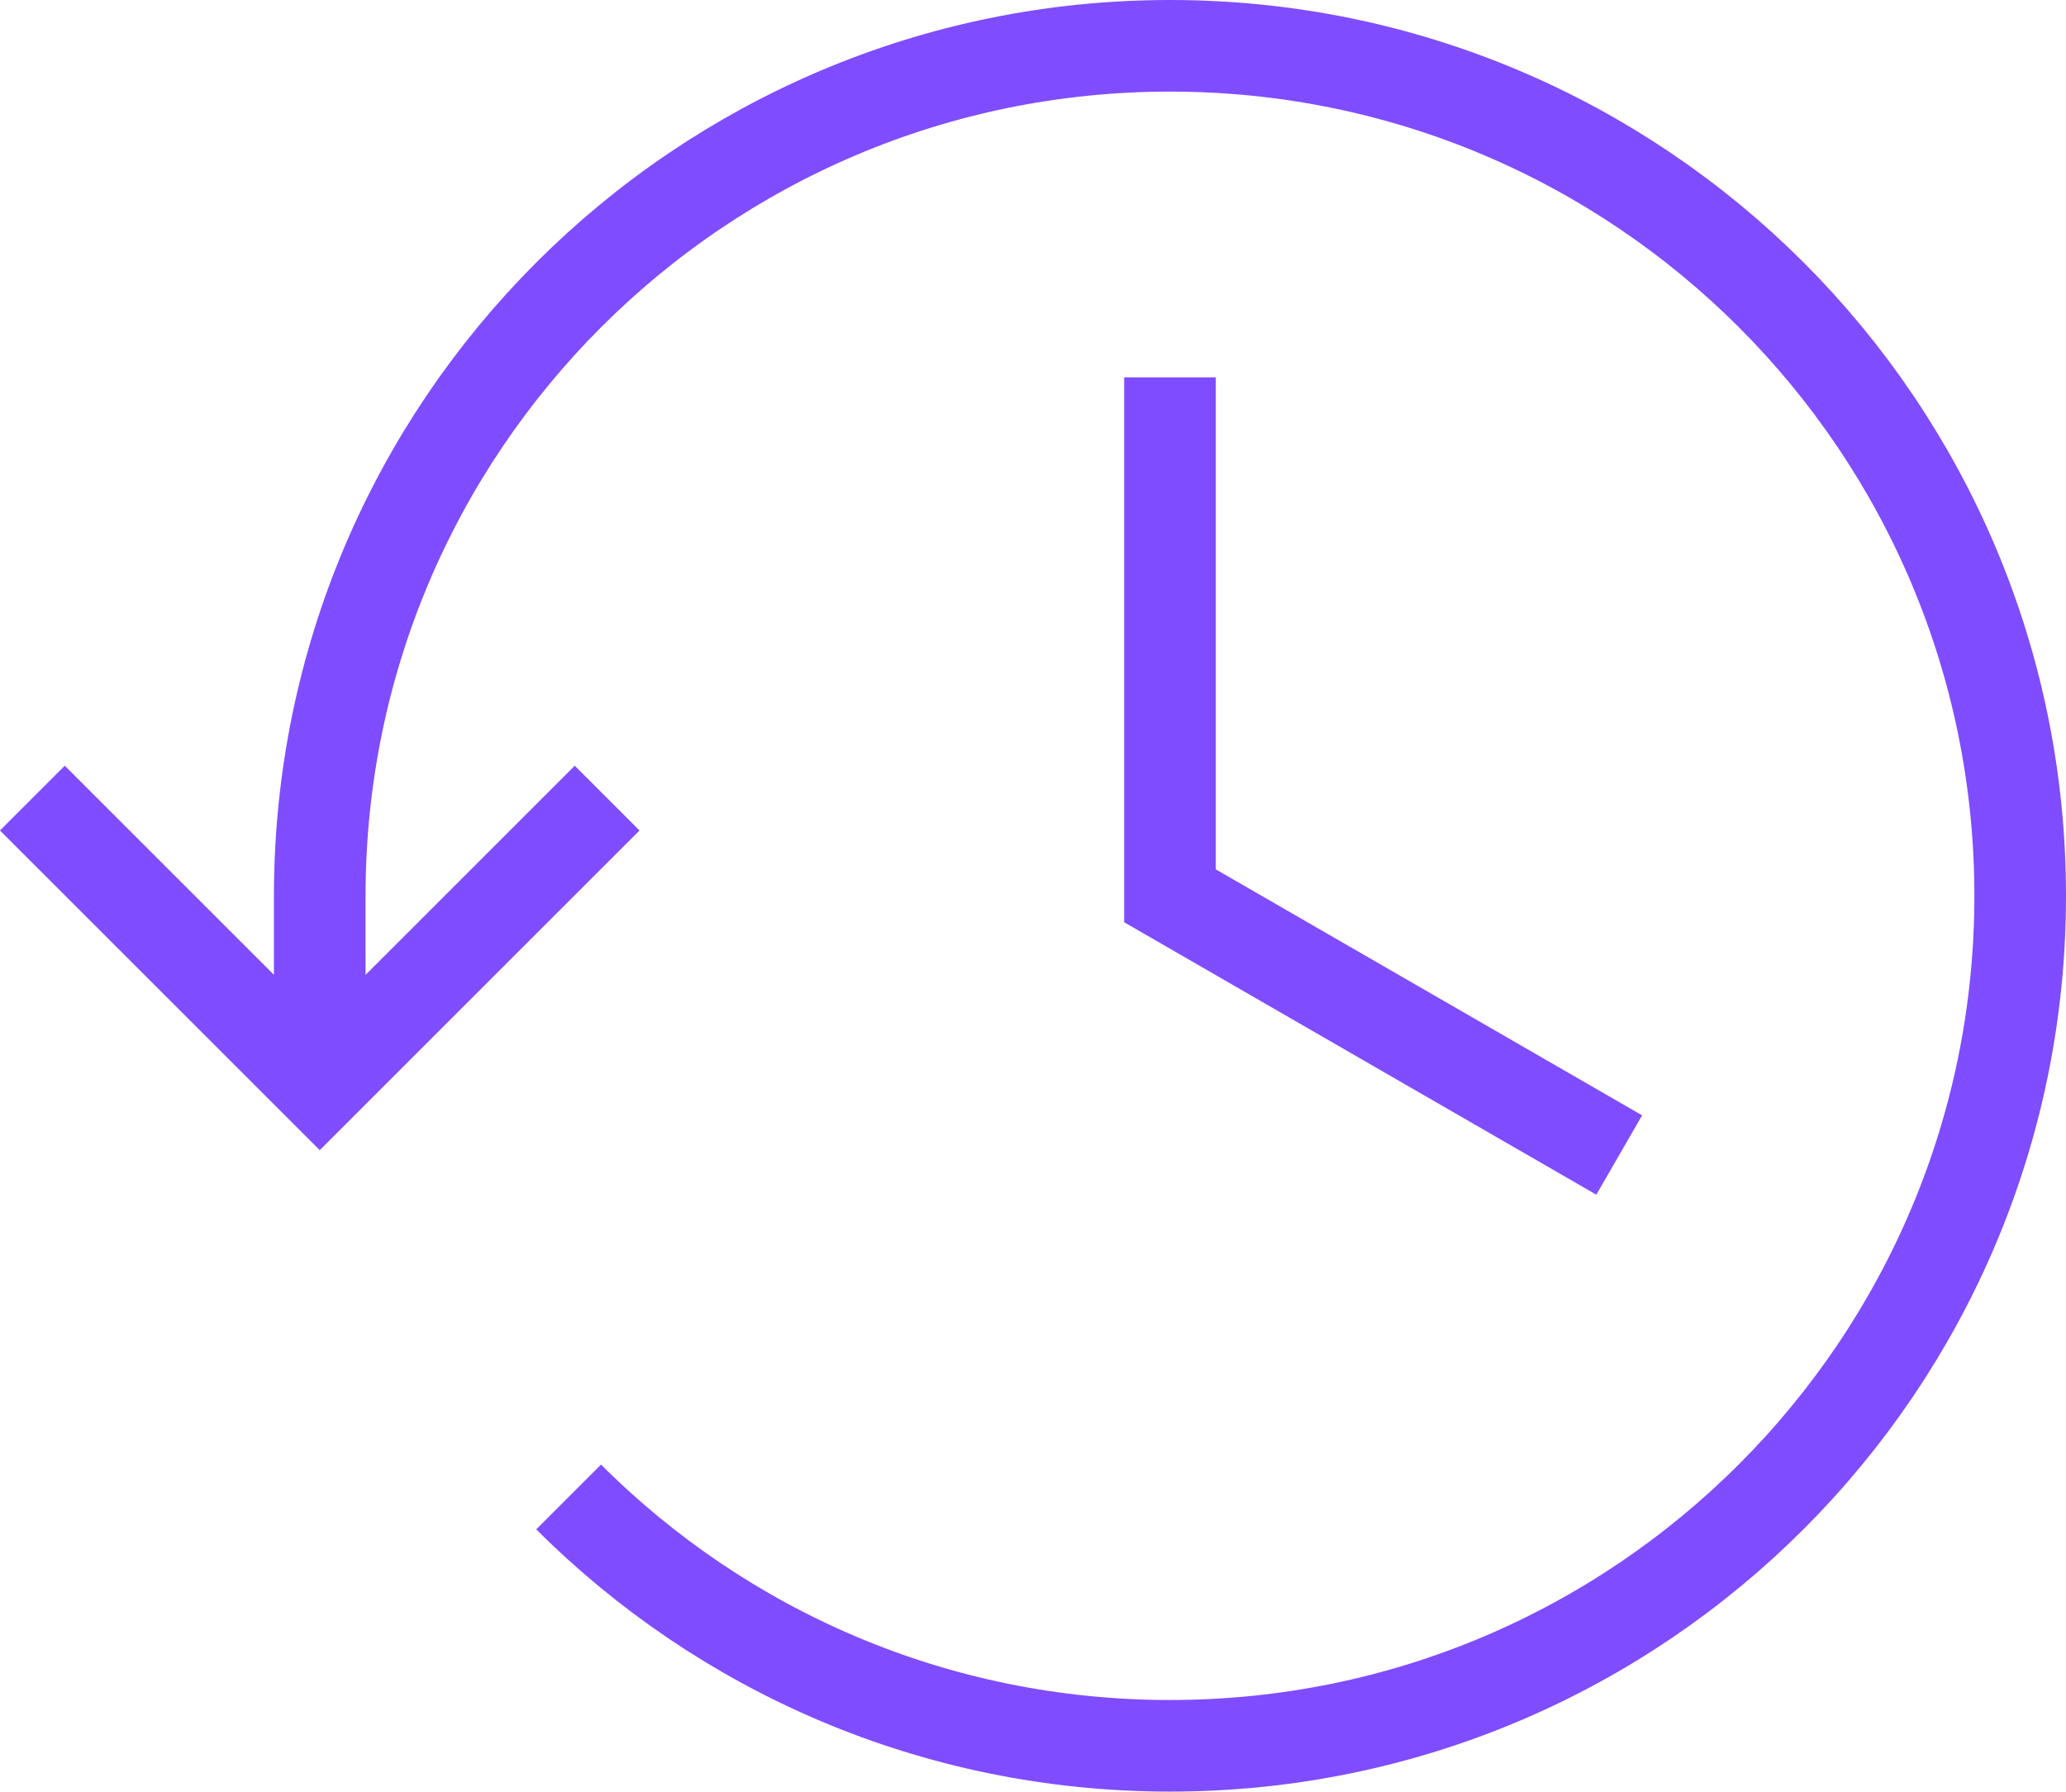
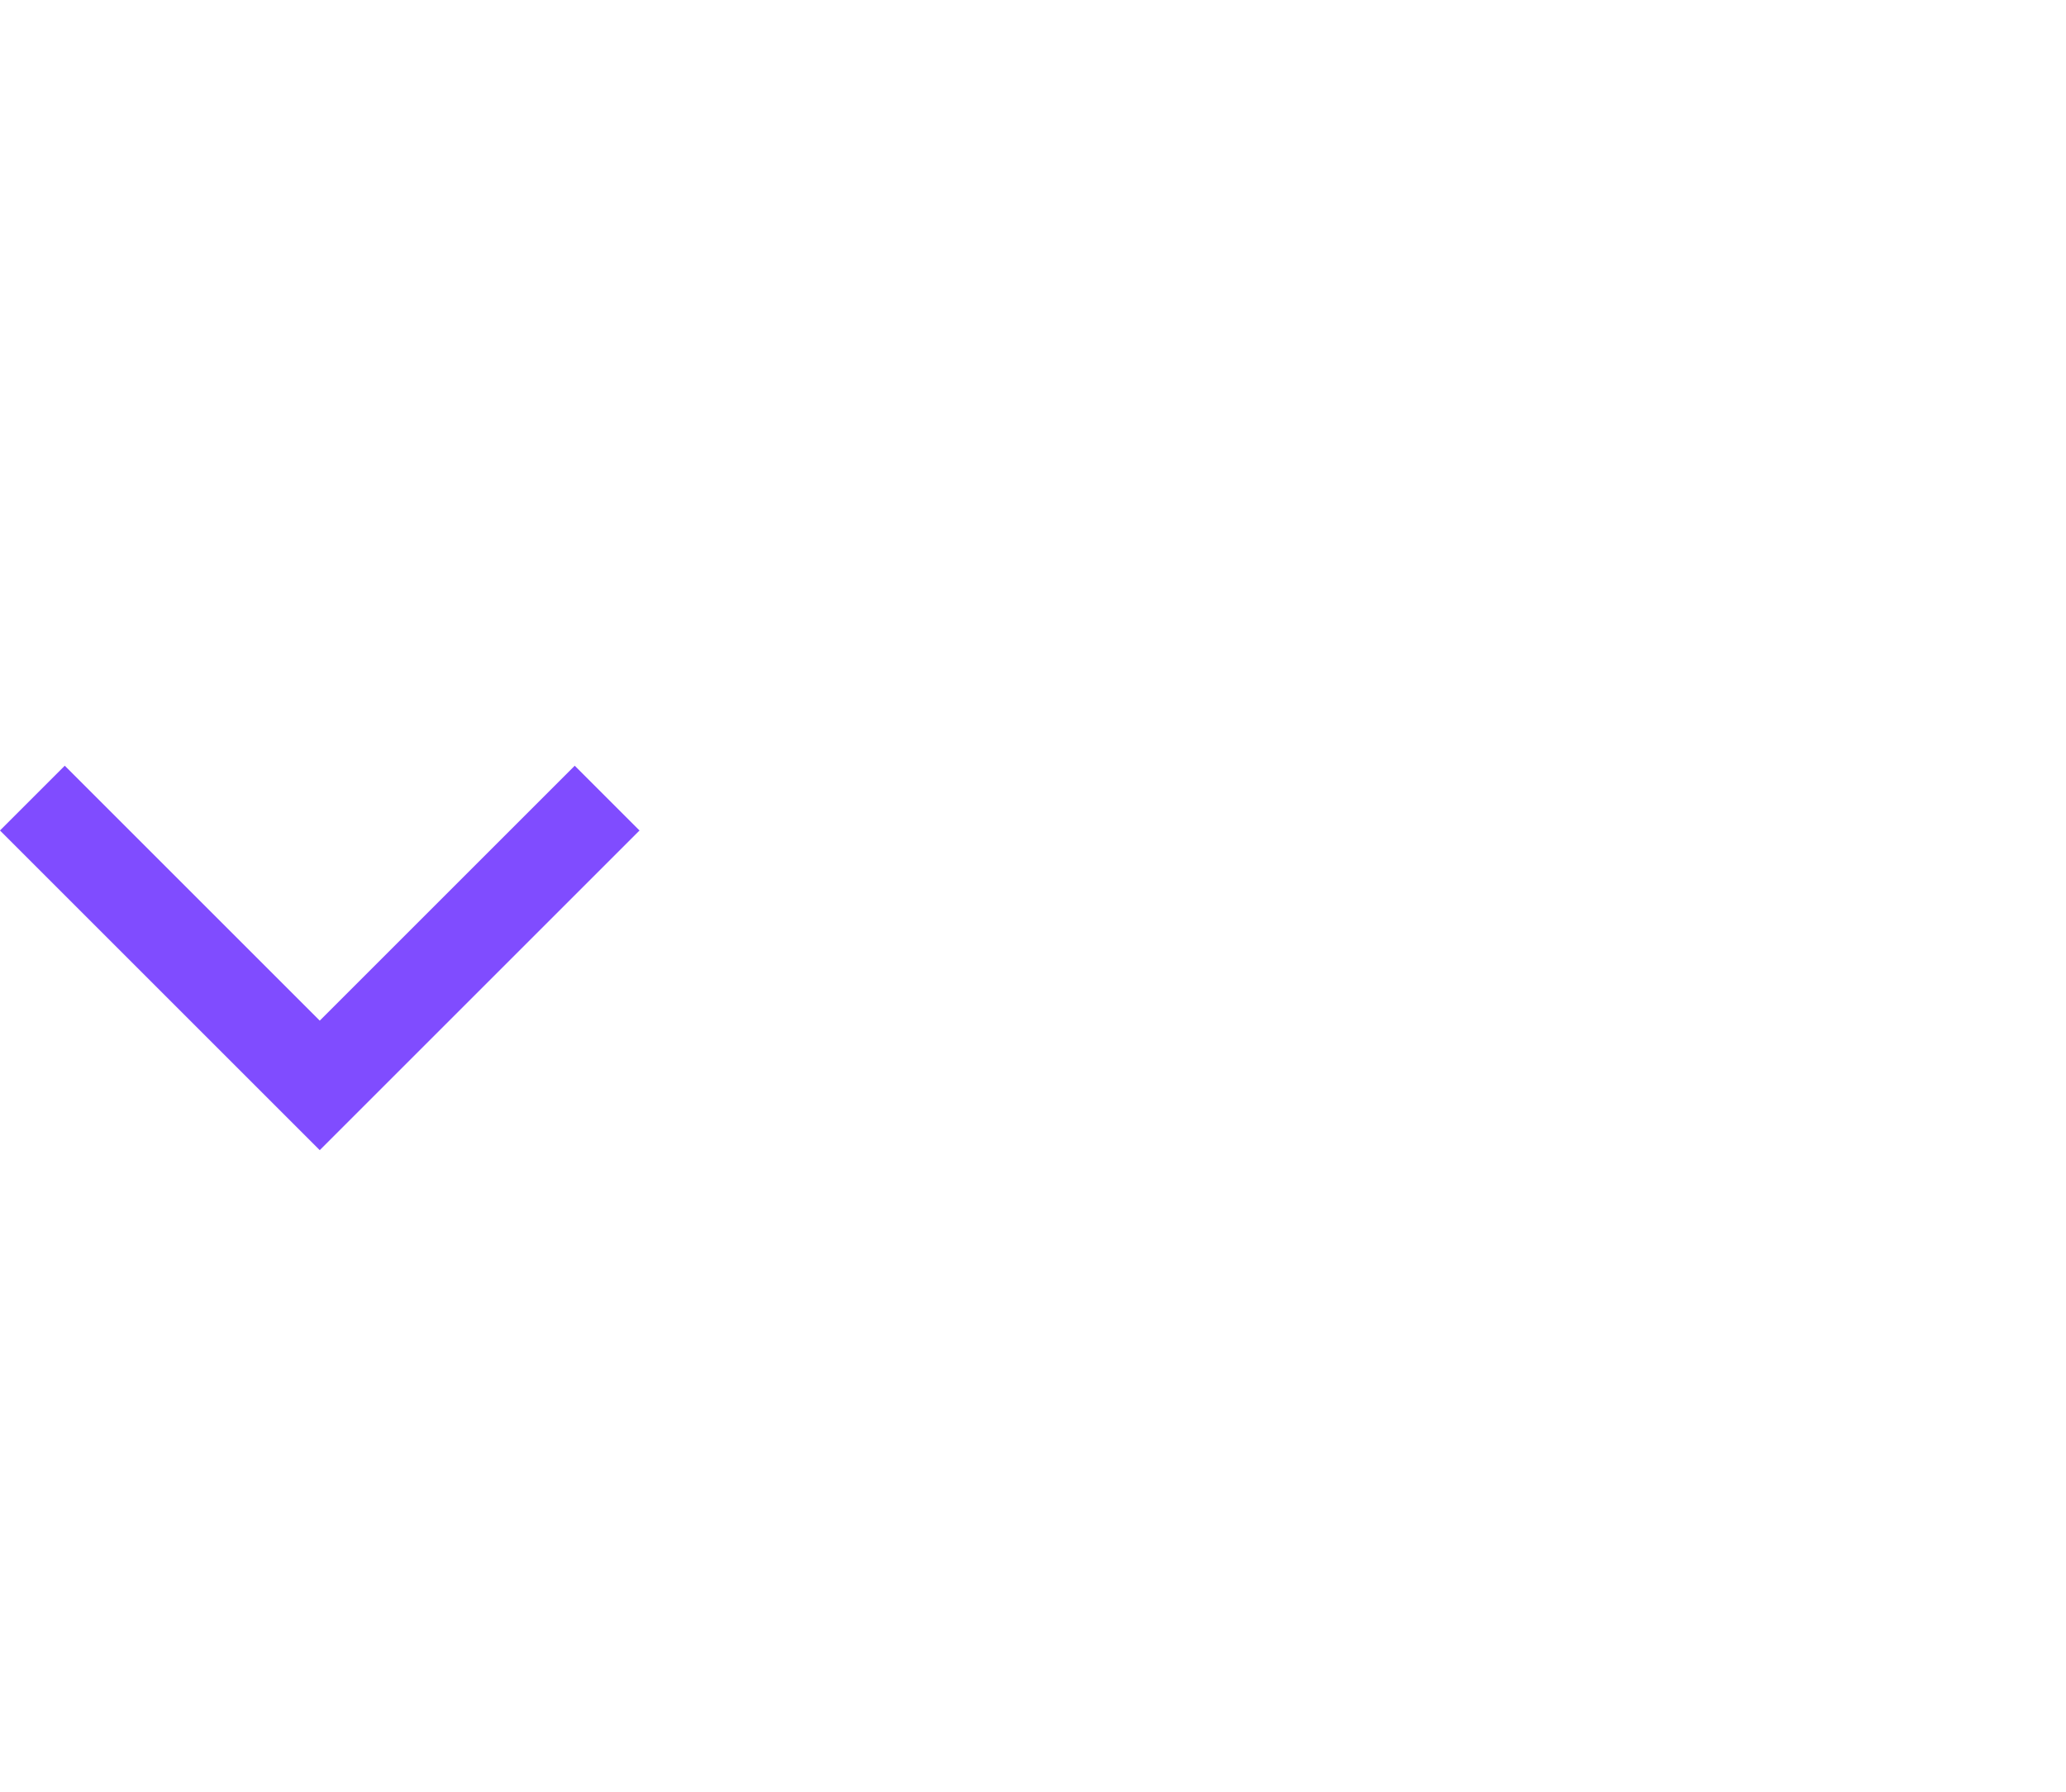
<svg xmlns="http://www.w3.org/2000/svg" id="Calque_2" viewBox="0 0 67.65 58.68">
  <defs>
    <style>.cls-1{fill:none;stroke:#804cff;stroke-miterlimit:10;stroke-width:3px;}</style>
  </defs>
  <g id="_Calque_">
    <g>
-       <path class="cls-1" d="M18.62,49.03c5.04,5.04,12,8.15,19.69,8.15,15.38,0,27.84-12.47,27.84-27.84S53.69,1.5,38.31,1.5,10.47,13.97,10.47,29.34v5.64" />
-       <polyline class="cls-1" points="53.02 37.83 38.31 29.34 38.31 12.36" />
      <polyline class="cls-1" points="1.06 26.14 10.47 35.55 19.88 26.14" />
    </g>
  </g>
</svg>